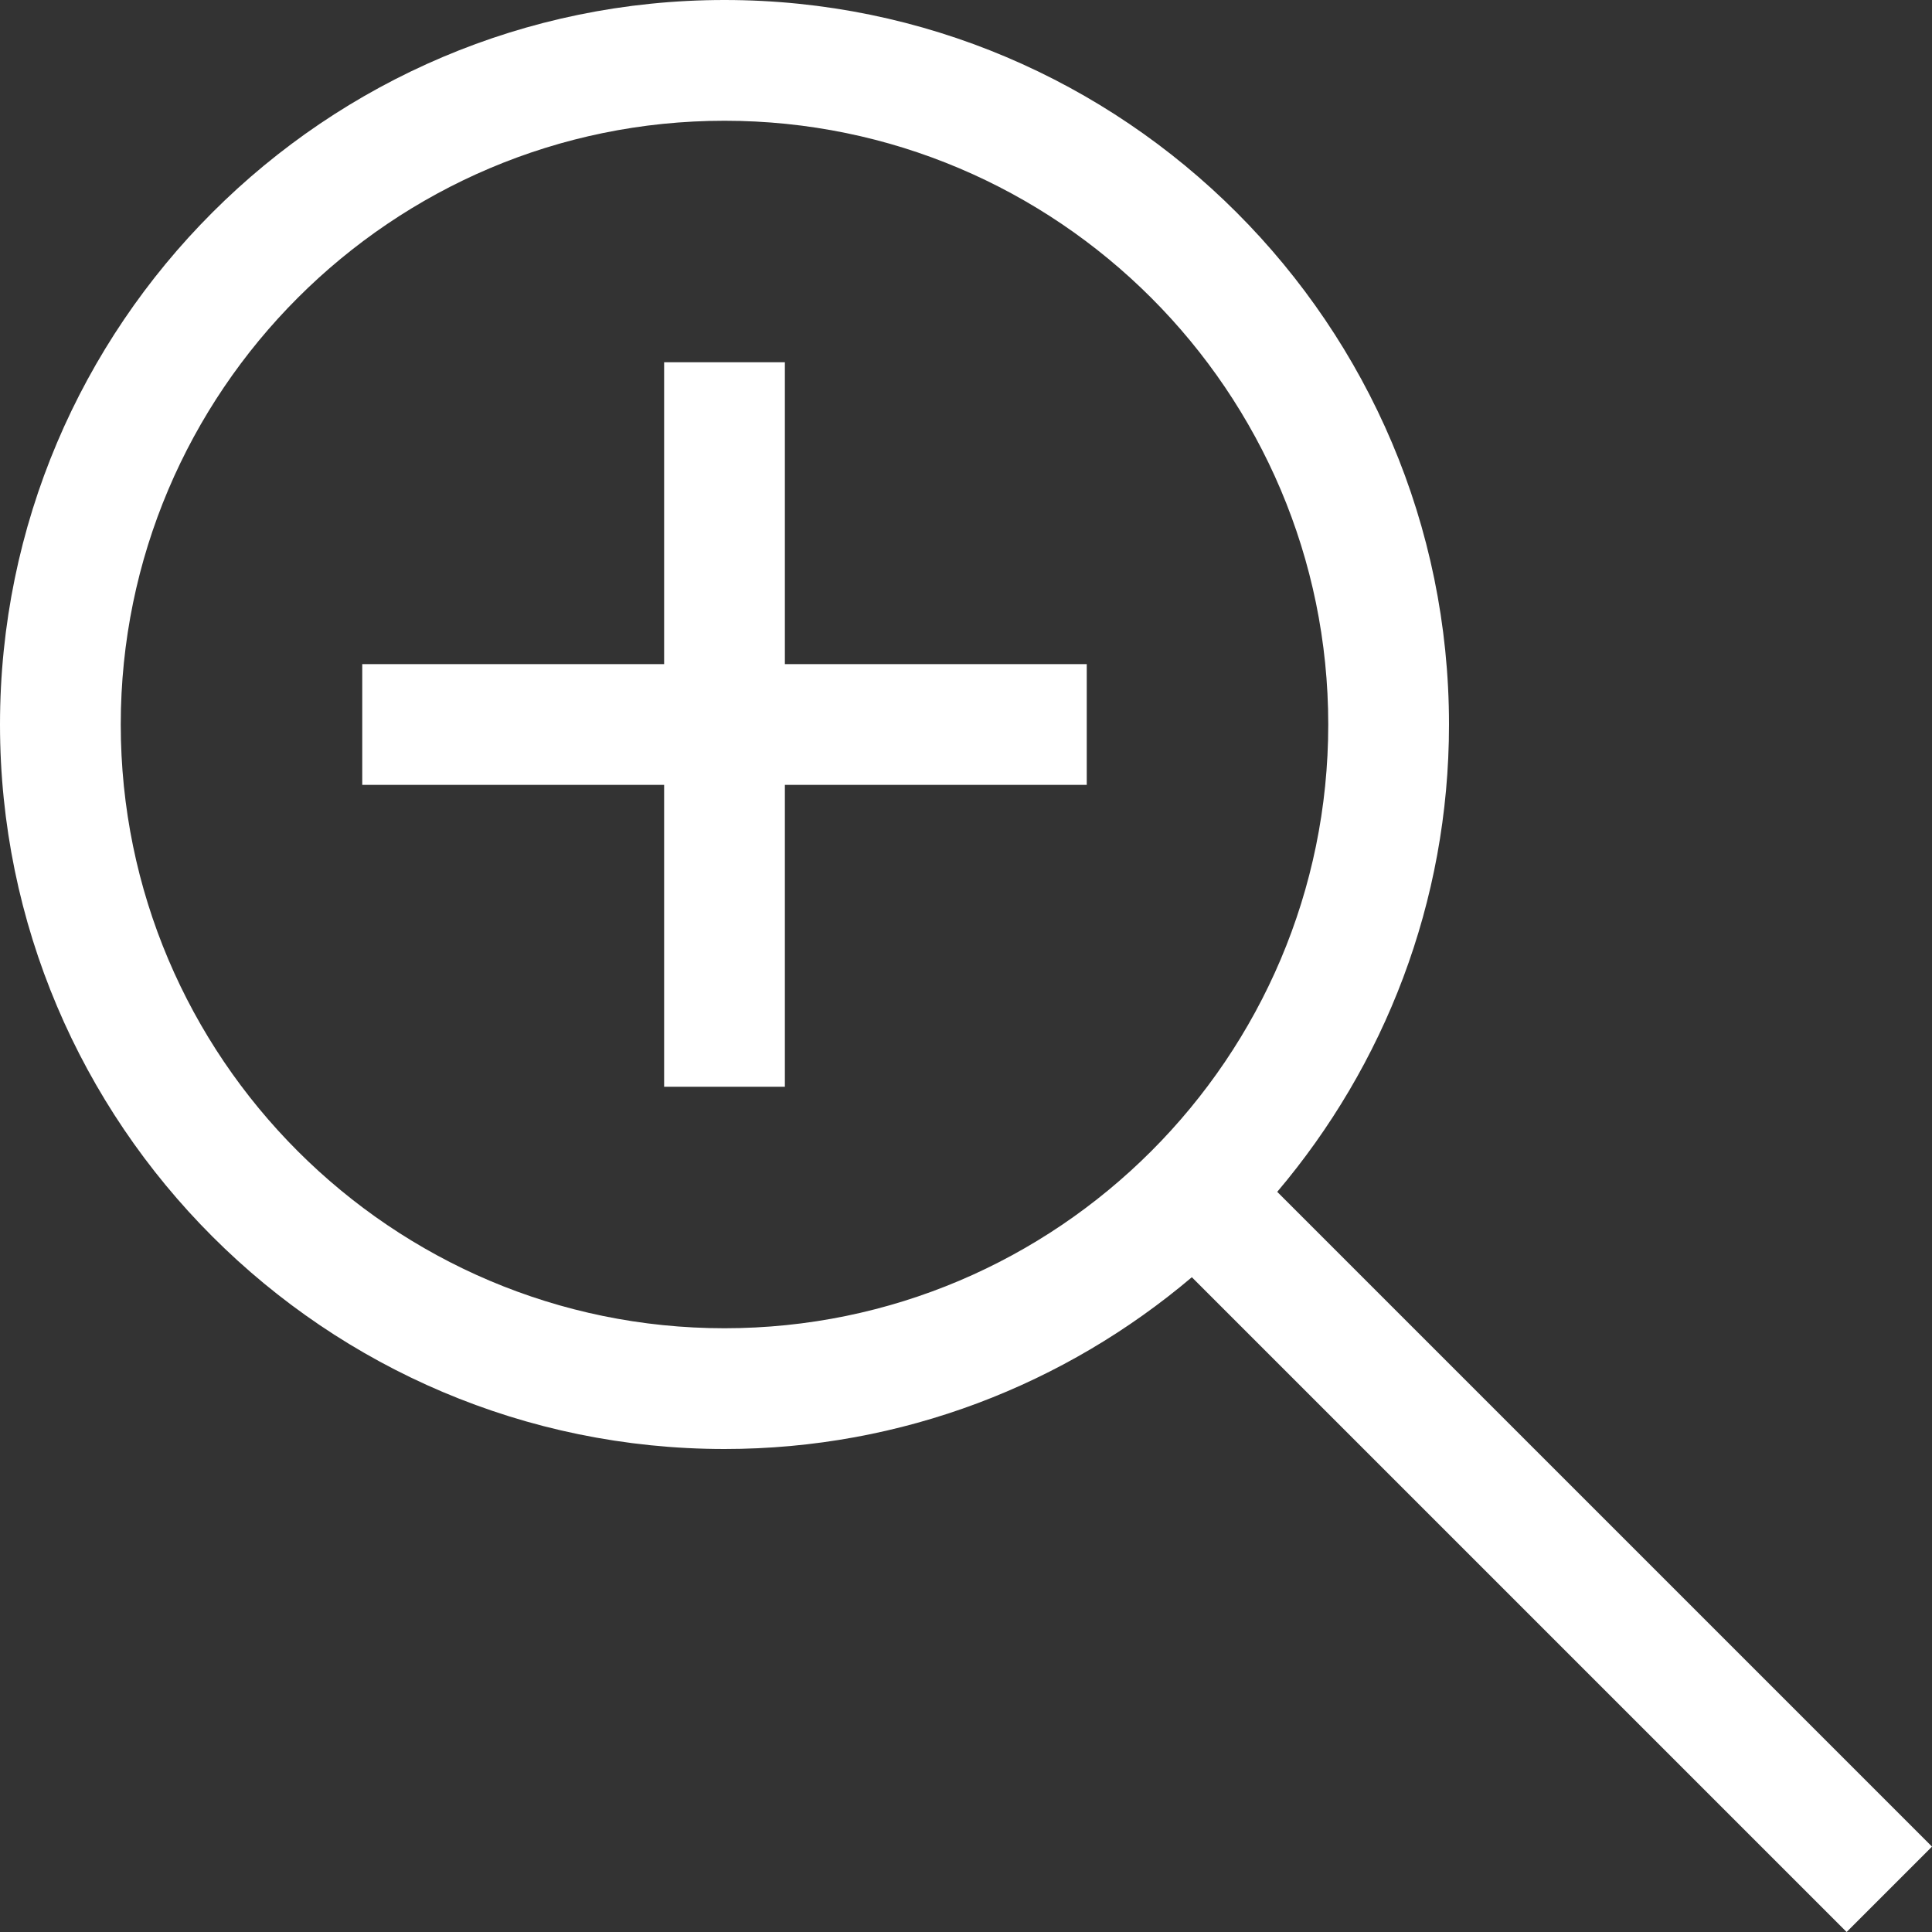
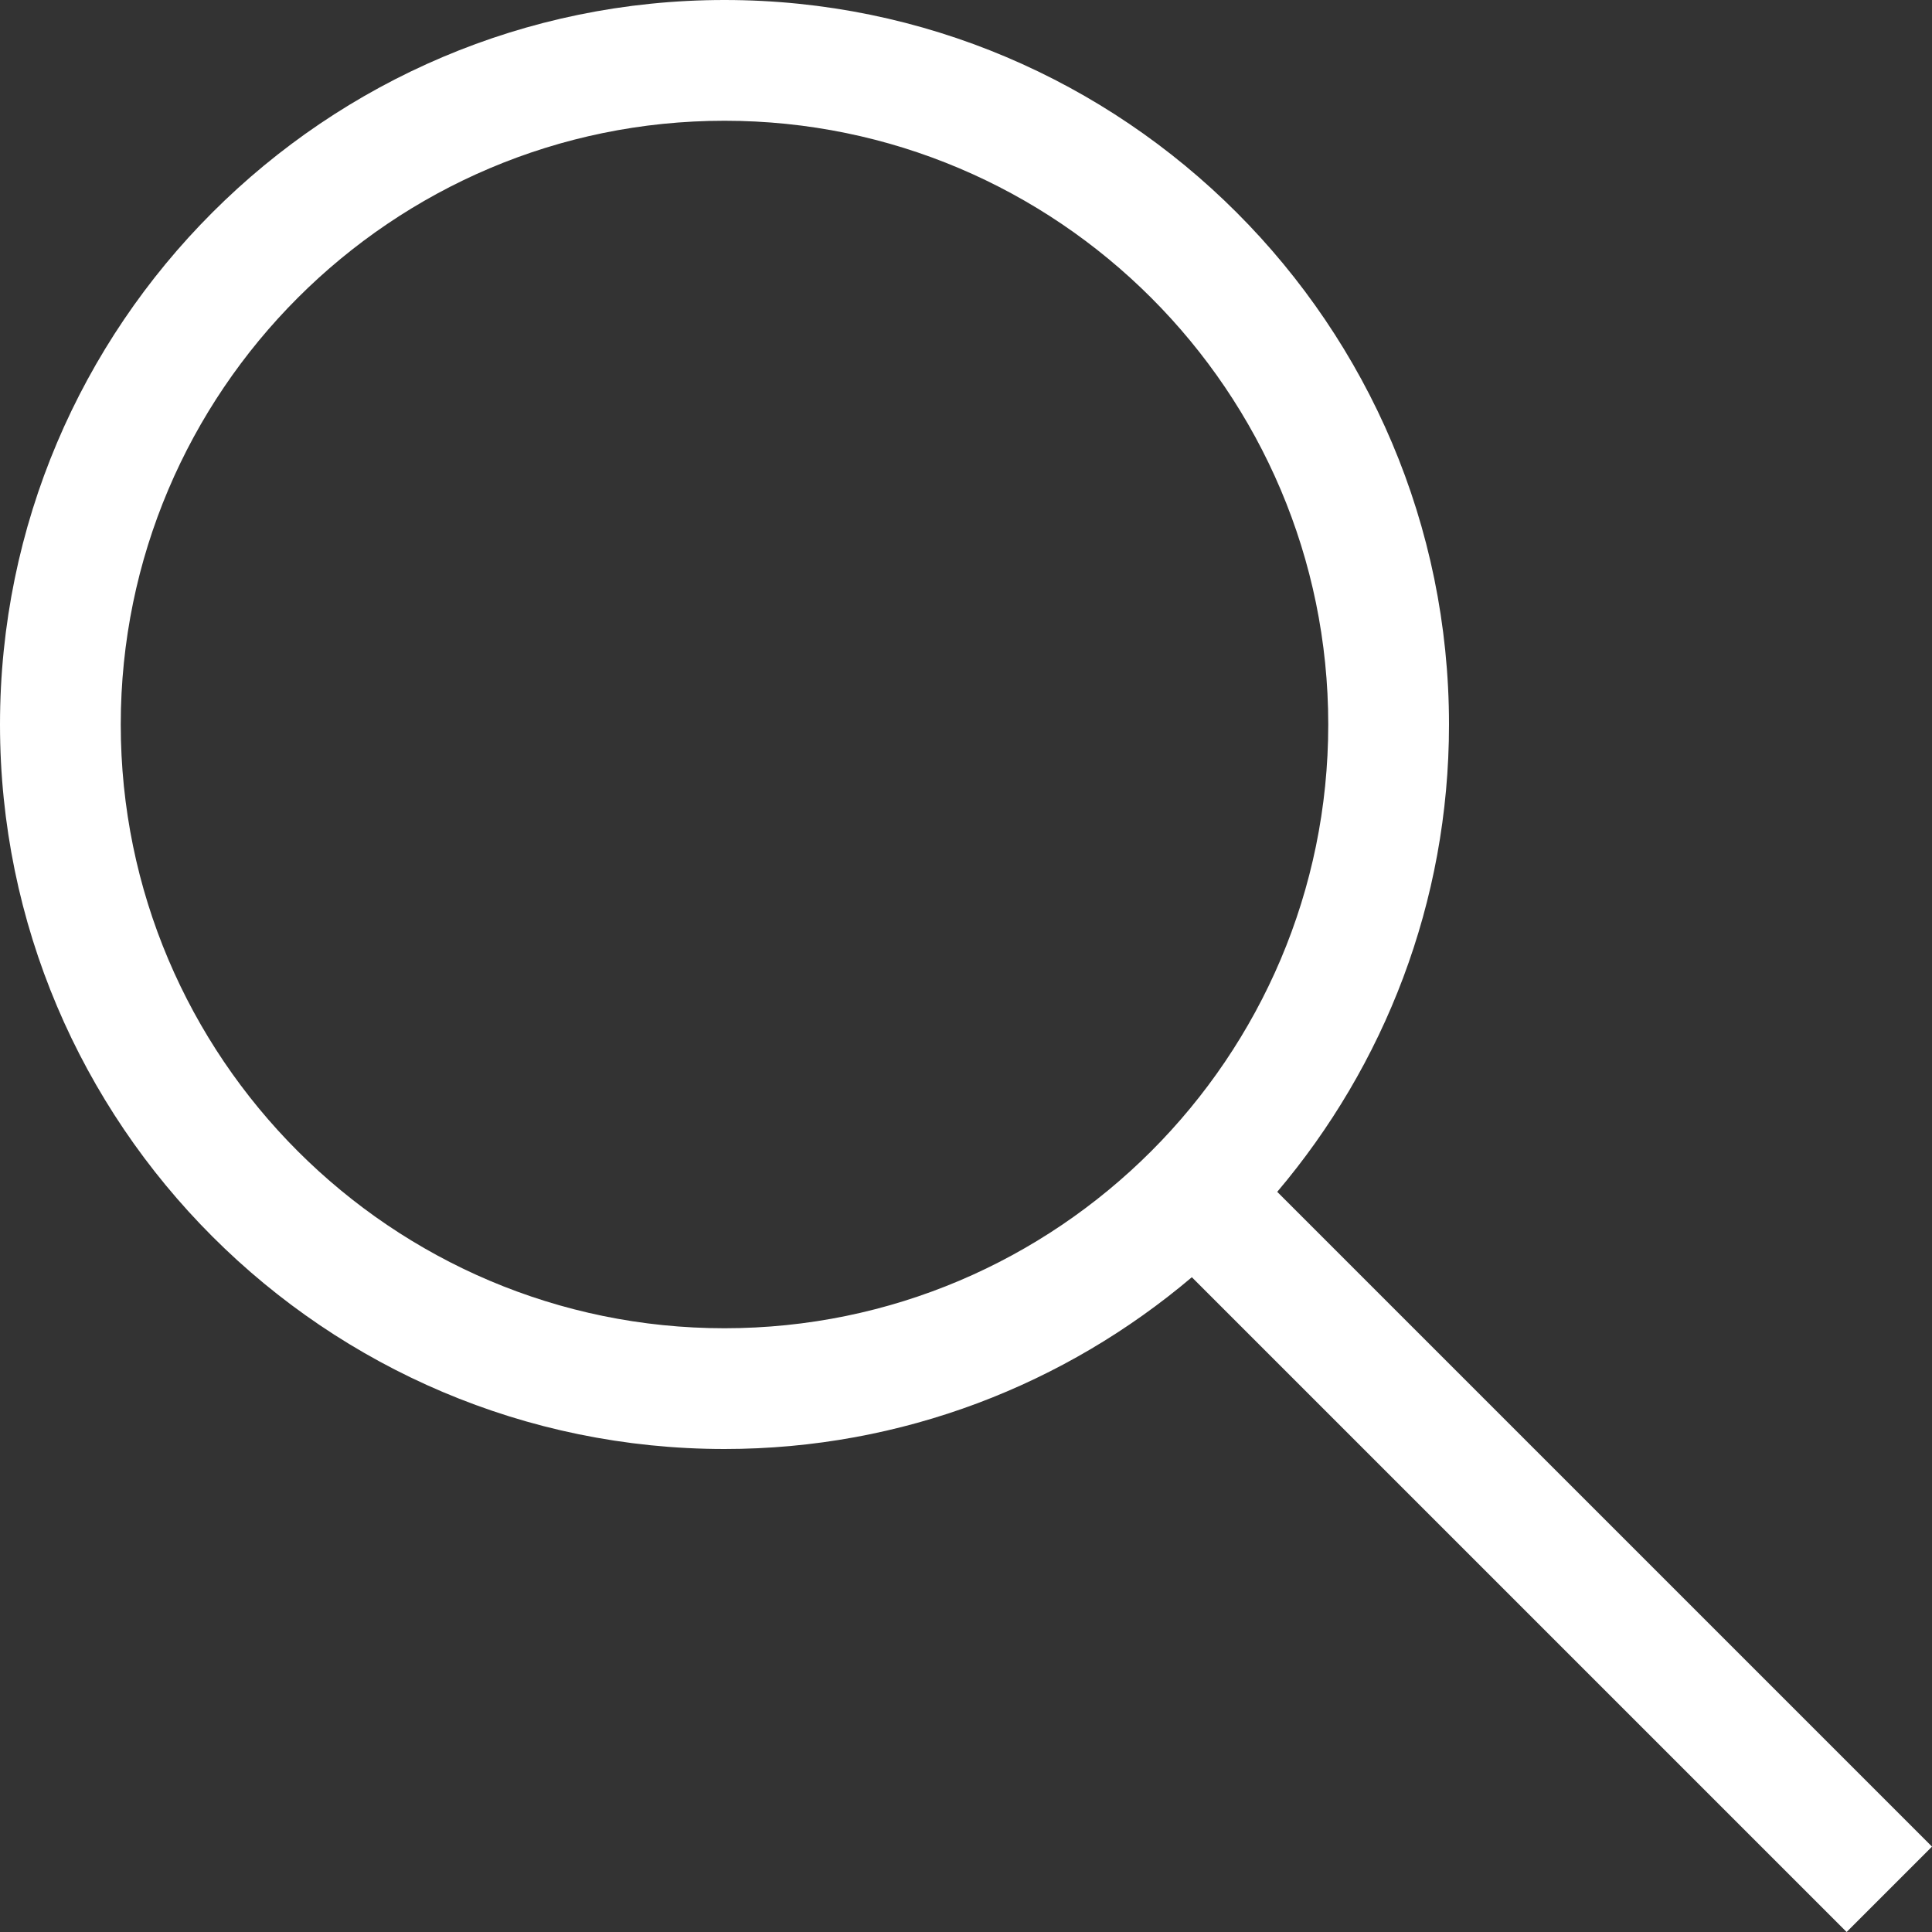
<svg xmlns="http://www.w3.org/2000/svg" version="1.1" id="Capa_1" x="0px" y="0px" width="512px" height="512px" viewBox="0 0 512 512" enable-background="new 0 0 512 512" xml:space="preserve">
  <rect x="0" y="0" width="512" height="512" fill="#333333" stroke="none" />
-   <path fill="#FFFFFF" d="M208,96h-32v80h-80v32h80v80h32v-80h80v-32h-80V96z" />
  <path fill="#FFFFFF" d="M338.477,315.852C366.816,282.387,384,239.188,384,192C384,86.125,297.875,0,192,0C86.126,0,0,86.125,0,192  c0,105.876,86.125,192,192,192c47.188,0,90.387-17.184,123.852-45.523L489.375,512L512,489.375L338.477,315.852z M192,352  c-88.219,0-160-71.781-160-160S103.781,32,192,32s160,71.781,160,160S280.219,352,192,352L192,352z" />
</svg>